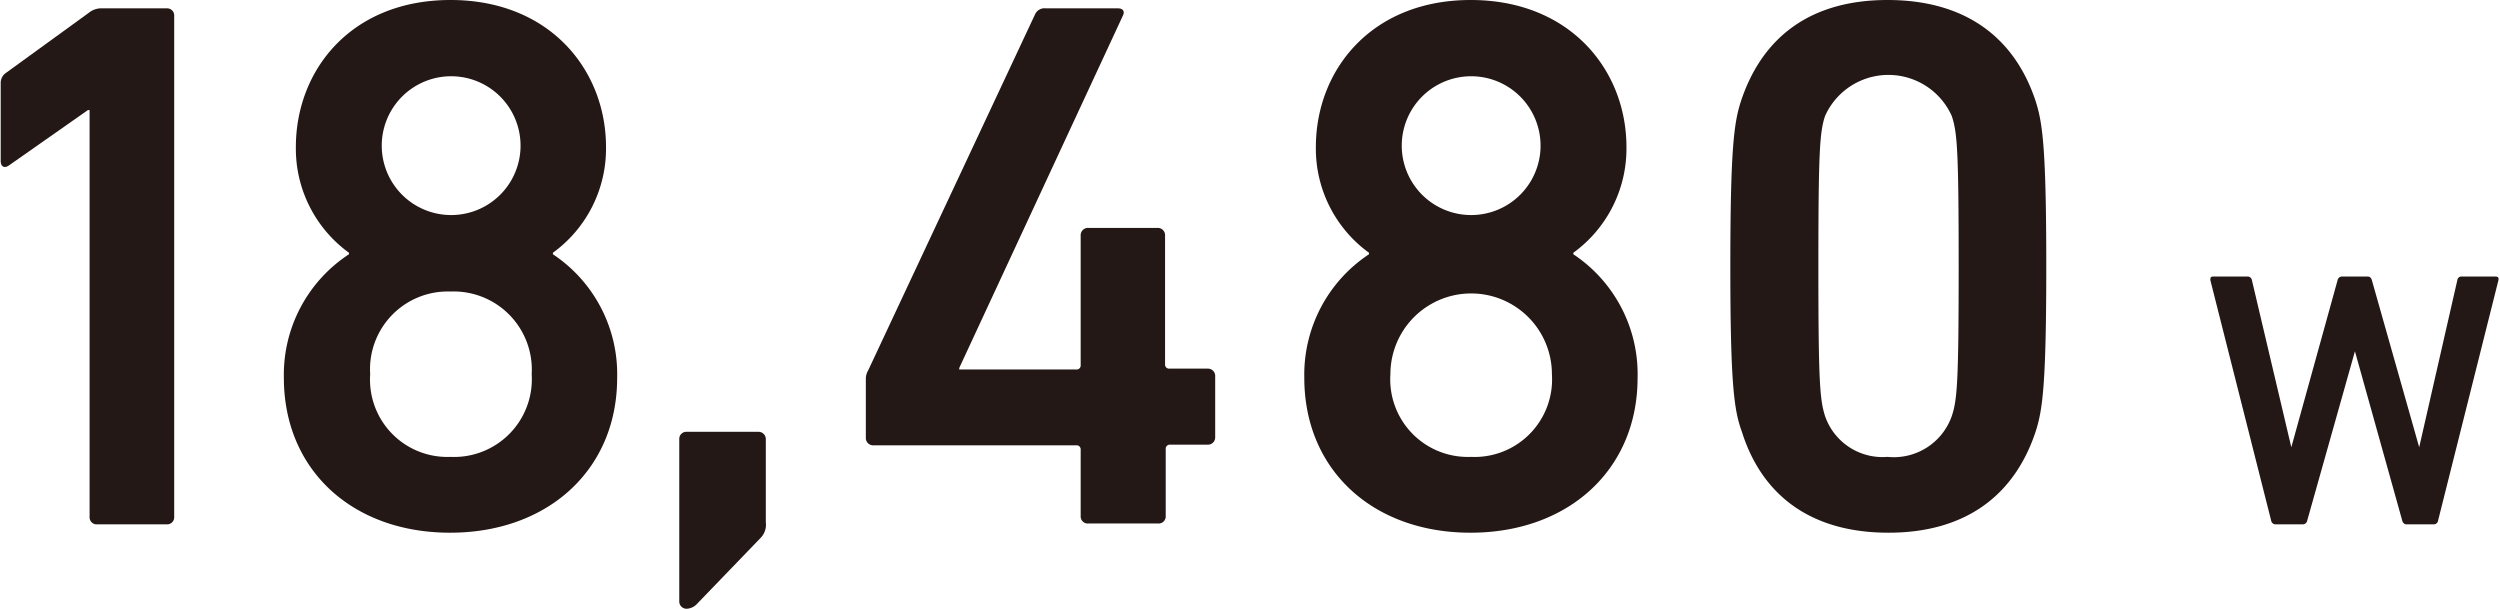
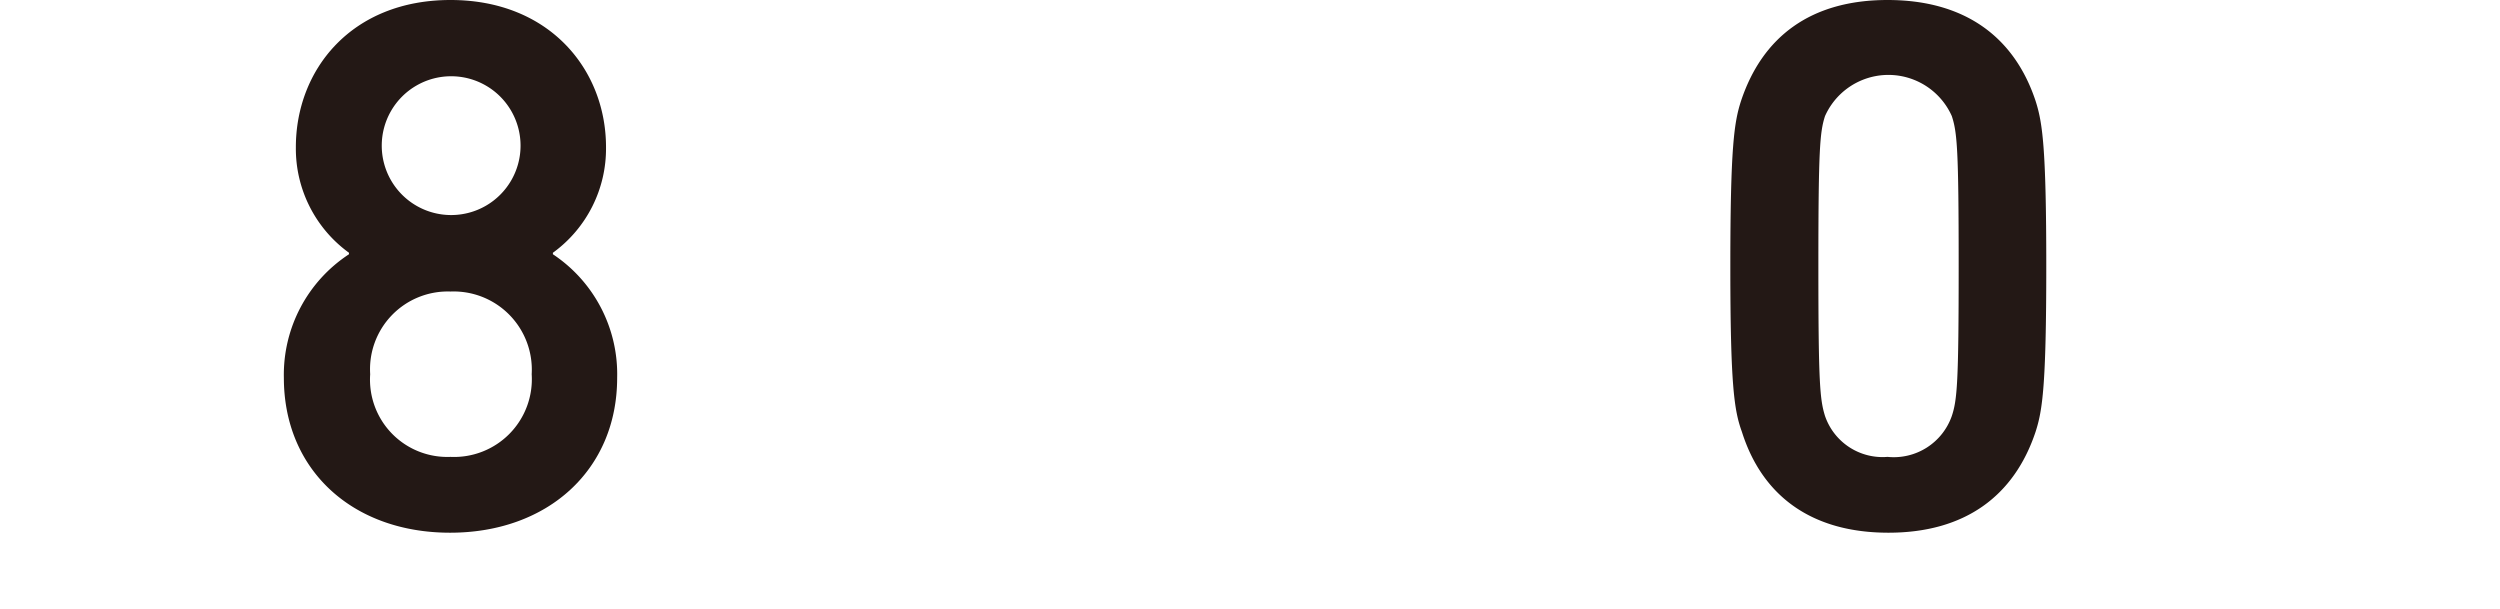
<svg xmlns="http://www.w3.org/2000/svg" width="41.15mm" height="10.02mm" viewBox="0 0 116.65 28.42">
  <defs>
    <style>.cls-1{fill:#231815;}</style>
  </defs>
  <title>text_18480w</title>
  <g id="レイヤー_2" data-name="レイヤー 2">
    <g id="PE_LAB" data-name="PE LAB">
-       <path class="cls-1" d="M4.15,5.14H4.07L.39,7.72C.18,7.87,0,7.79,0,7.51V3.9a.57.57,0,0,1,.25-.5L4.11.6A.93.93,0,0,1,4.75.39h3a.33.33,0,0,1,.35.35V24.13a.33.33,0,0,1-.35.35H4.5a.33.33,0,0,1-.35-.35Z" />
      <path class="cls-1" d="M16.26,11.87V11.8a6,6,0,0,1-2.48-4.93C13.78,3.26,16.37,0,21,0s7.26,3.26,7.26,6.87a6,6,0,0,1-2.48,4.93v.07a6.72,6.72,0,0,1,3,5.77c0,4.29-3.23,7.23-7.8,7.23s-7.76-2.94-7.76-7.23A6.72,6.72,0,0,1,16.26,11.87ZM21,21.33a3.63,3.63,0,0,0,3.79-3.86A3.65,3.65,0,0,0,21,13.61a3.63,3.63,0,0,0-3.75,3.86A3.61,3.61,0,0,0,21,21.33ZM24.27,6.8a3.24,3.24,0,1,0-6.48,0,3.24,3.24,0,1,0,6.48,0Z" />
-       <path class="cls-1" d="M31.68,20.51a.33.33,0,0,1,.35-.35h3.33a.34.34,0,0,1,.36.35v3.87a.88.88,0,0,1-.25.74l-2.94,3.05a.71.71,0,0,1-.5.25.34.34,0,0,1-.35-.36Z" />
-       <path class="cls-1" d="M40.39,20.44V17.71a.77.77,0,0,1,.11-.42L48.29.67a.48.48,0,0,1,.5-.28h3.37c.24,0,.32.14.24.32L44.75,17.18v.07h5.46a.19.19,0,0,0,.21-.21V11a.34.34,0,0,1,.36-.36H54a.34.34,0,0,1,.36.36v6a.19.19,0,0,0,.21.21h1.77a.34.34,0,0,1,.36.36v2.83a.34.34,0,0,1-.36.36H54.6a.19.19,0,0,0-.21.21v3.12a.33.33,0,0,1-.36.35H50.78a.33.33,0,0,1-.36-.35V21a.19.19,0,0,0-.21-.21H40.75A.34.34,0,0,1,40.39,20.44Z" />
-       <path class="cls-1" d="M63.88,11.87V11.8A6,6,0,0,1,61.4,6.87C61.4,3.26,64,0,68.63,0S75.9,3.26,75.9,6.87a6,6,0,0,1-2.48,4.93v.07a6.72,6.72,0,0,1,3,5.77c0,4.29-3.23,7.23-7.8,7.23s-7.76-2.94-7.76-7.23A6.74,6.74,0,0,1,63.88,11.87Zm4.75,9.46a3.62,3.62,0,0,0,3.79-3.86,3.77,3.77,0,1,0-7.54,0A3.62,3.62,0,0,0,68.63,21.33ZM71.89,6.8a3.24,3.24,0,1,0-6.48,0,3.24,3.24,0,1,0,6.48,0Z" />
      <path class="cls-1" d="M80.75,12.44c0-5.6.18-6.74.5-7.73,1-3,3.26-4.71,6.84-4.71S94,1.7,95,4.71c.32,1,.5,2.13.5,7.73s-.18,6.73-.5,7.72c-1,3-3.3,4.71-6.87,4.71s-5.89-1.7-6.84-4.71C80.93,19.17,80.75,18,80.75,12.44Zm7.34,8.89a2.87,2.87,0,0,0,3-1.91c.25-.75.32-1.56.32-7s-.07-6.24-.32-7a3.24,3.24,0,0,0-5.92,0c-.24.74-.31,1.55-.31,7s.07,6.23.31,7A2.84,2.84,0,0,0,88.09,21.33Z" />
-       <path class="cls-1" d="M112.32,24.48a.21.21,0,0,1-.2-.17l-2.21-7.91h0l-2.23,7.91a.21.21,0,0,1-.2.17h-1.27a.21.21,0,0,1-.21-.17l-2.84-11.23c0-.1,0-.17.14-.17h1.6a.2.2,0,0,1,.2.17l1.84,7.8h0l2.16-7.8a.21.21,0,0,1,.2-.17h1.2c.12,0,.17.07.2.17l2.21,7.8h0l1.78-7.8a.19.19,0,0,1,.21-.17h1.58c.12,0,.15.07.13.17l-2.82,11.23a.2.2,0,0,1-.2.17Z" />
    </g>
  </g>
</svg>